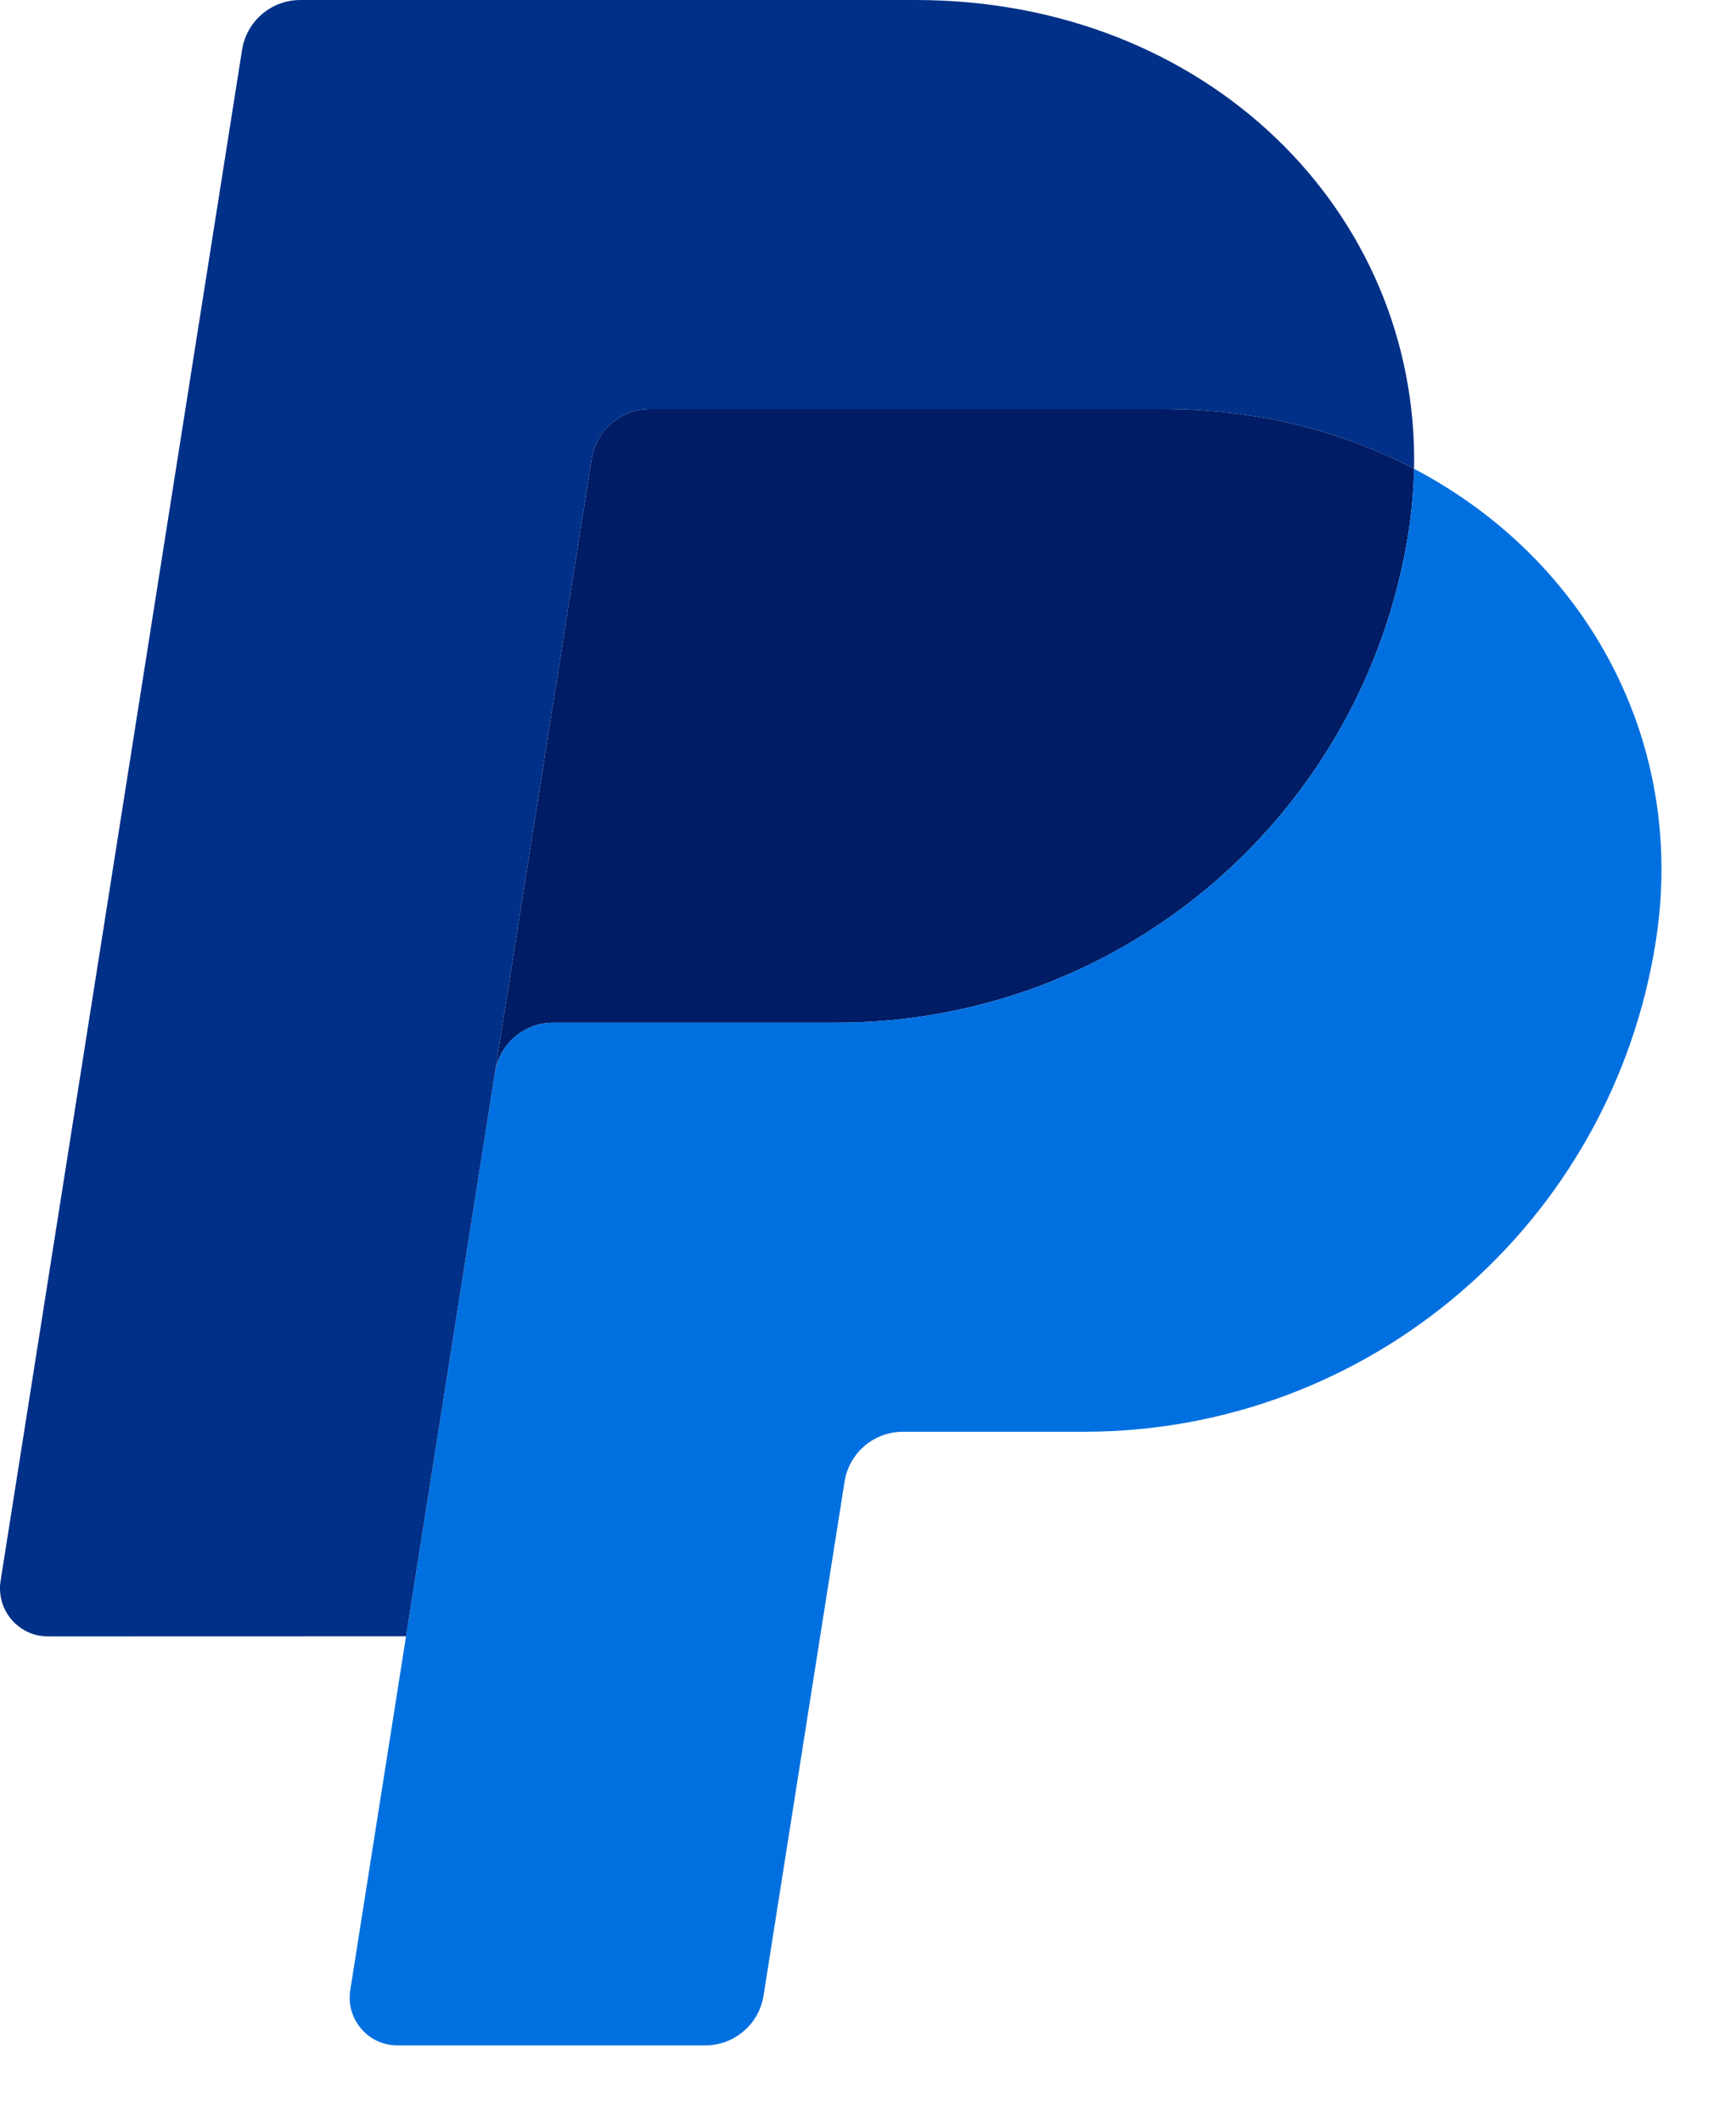
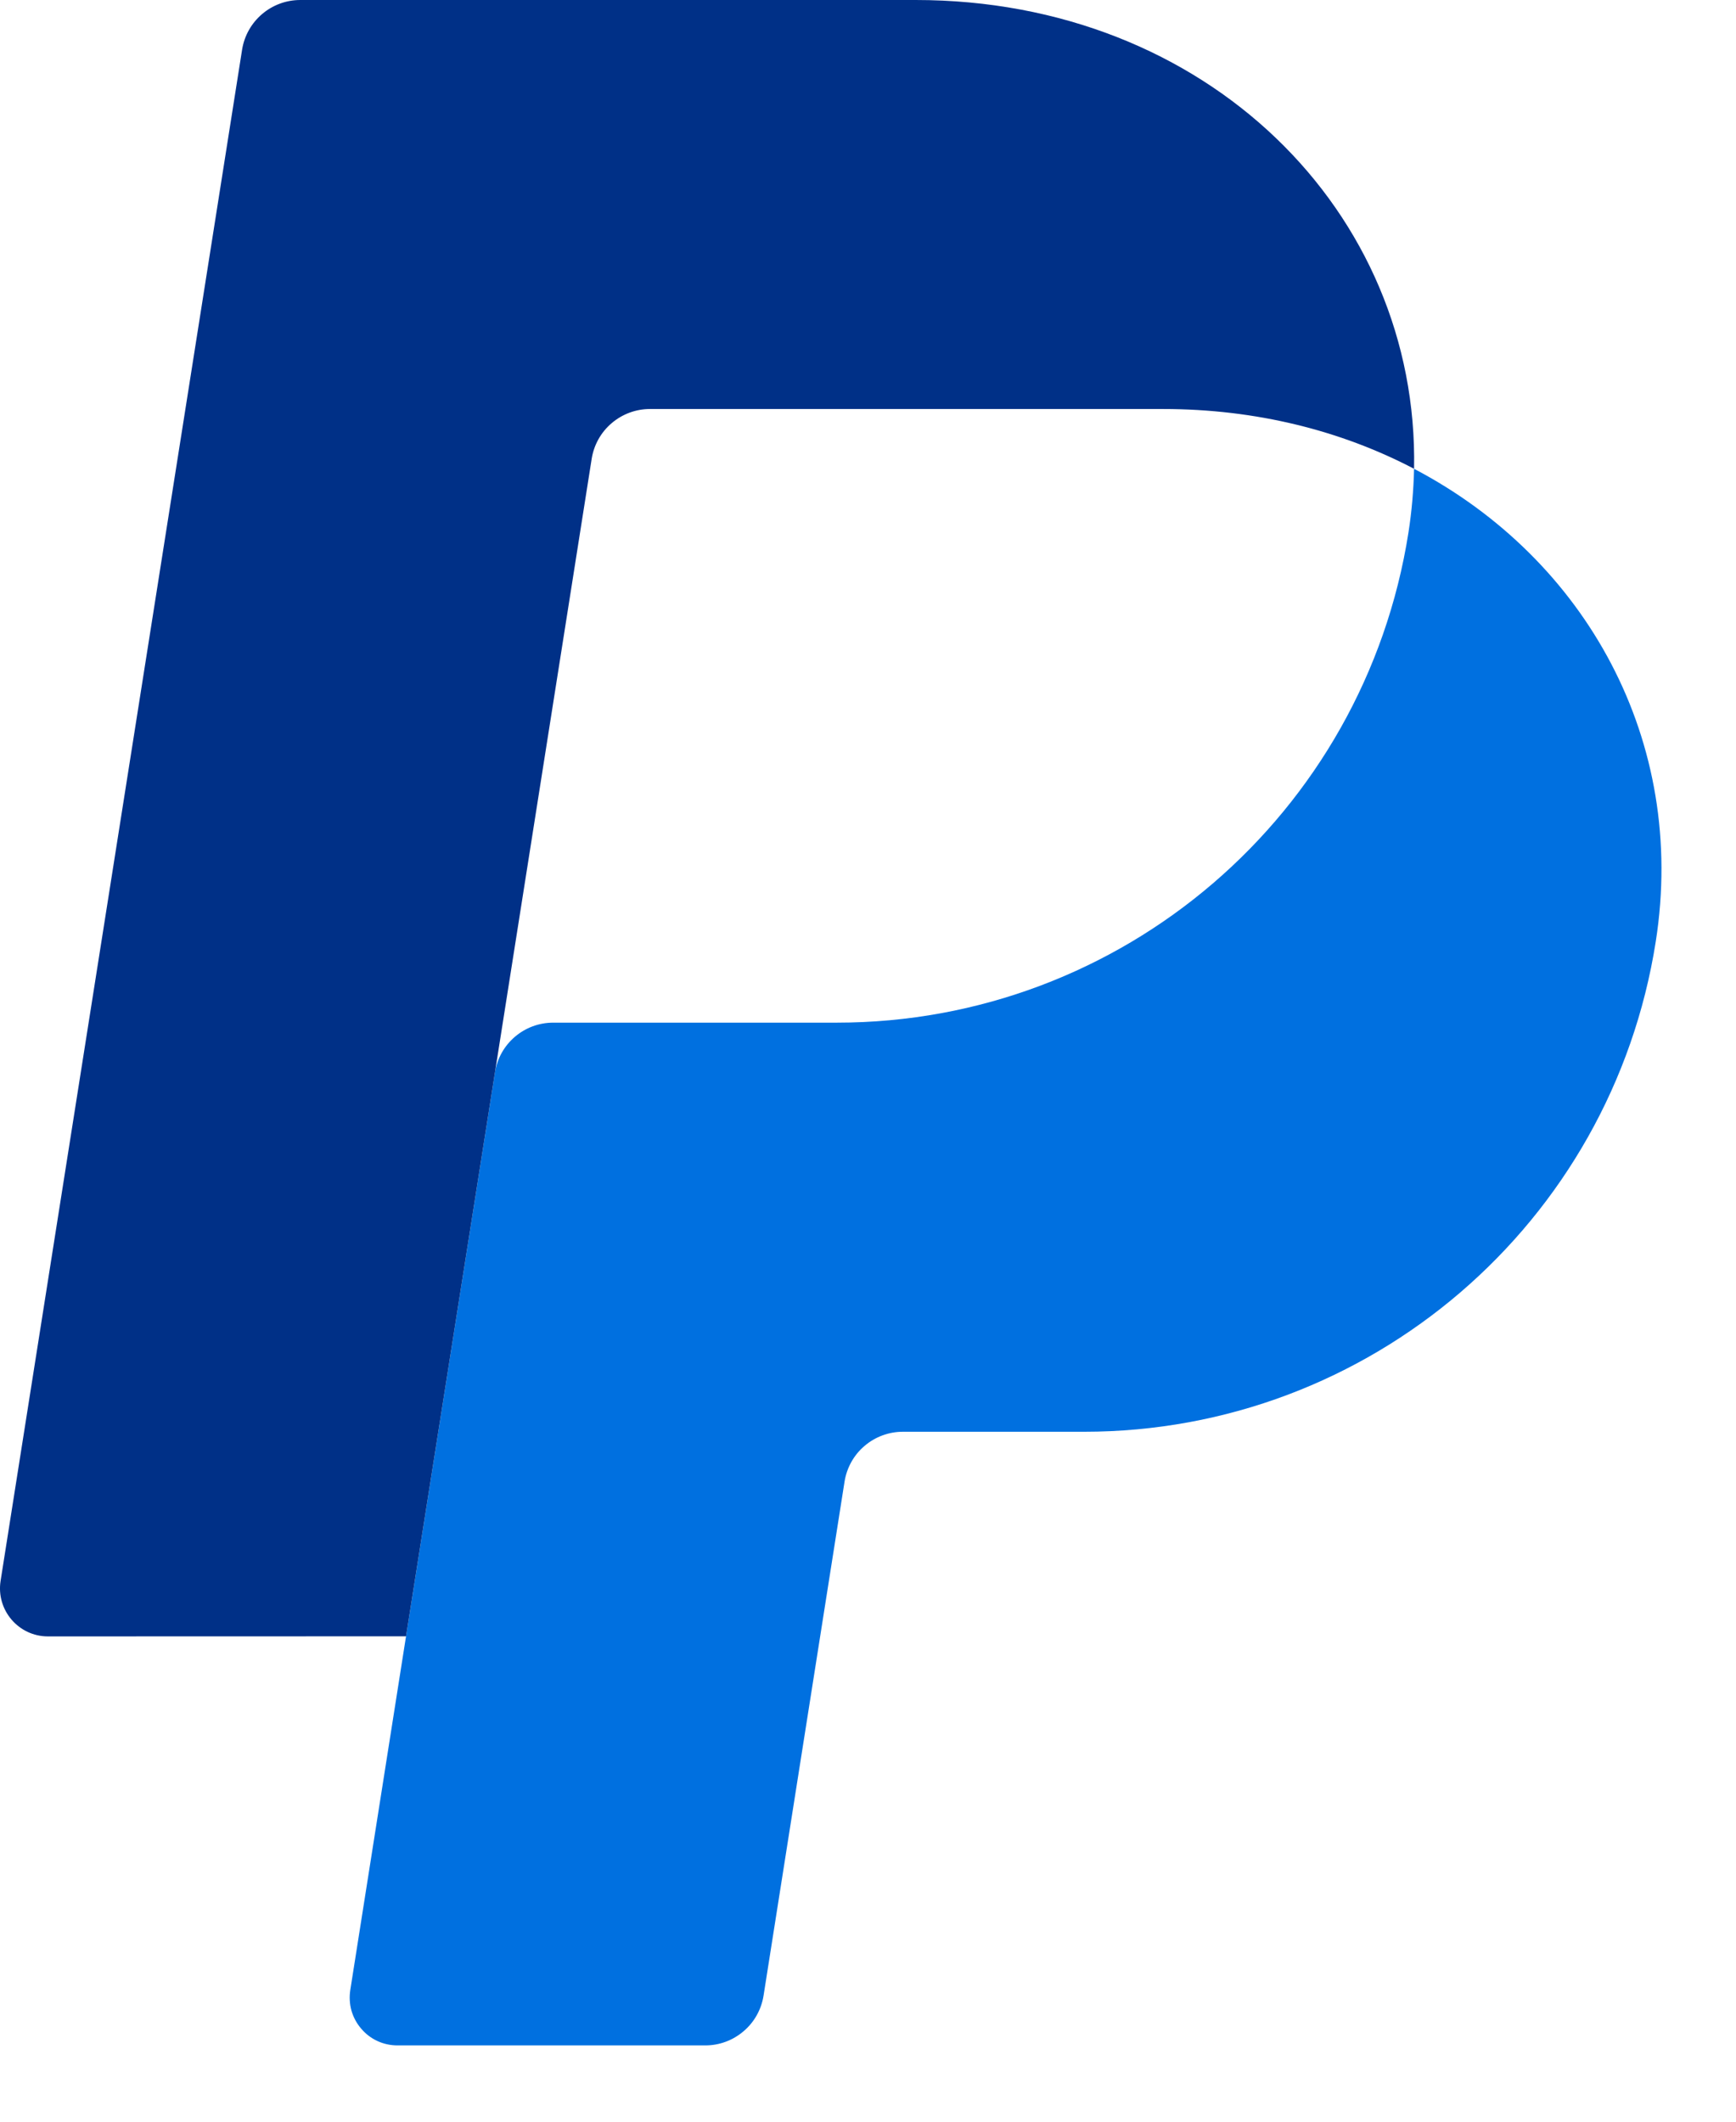
<svg xmlns="http://www.w3.org/2000/svg" width="18" height="22" viewBox="0 0 18 22" fill="none">
-   <path d="M6.739 4.241C6.594 4.241 6.453 4.293 6.342 4.388C6.231 4.482 6.158 4.613 6.135 4.757L5.132 11.12C5.179 10.823 5.435 10.604 5.736 10.604H8.676C11.634 10.604 14.145 8.446 14.604 5.521C14.638 5.302 14.657 5.082 14.662 4.861C13.91 4.467 13.026 4.241 12.059 4.241H6.739Z" fill="#001C64" />
  <path d="M14.662 4.861C14.657 5.082 14.638 5.302 14.604 5.521C14.145 8.446 11.634 10.604 8.676 10.604H5.736C5.435 10.604 5.179 10.823 5.132 11.12L4.21 16.967L3.632 20.635C3.621 20.706 3.625 20.779 3.644 20.848C3.664 20.917 3.698 20.981 3.745 21.035C3.791 21.09 3.849 21.134 3.914 21.164C3.979 21.194 4.05 21.209 4.122 21.209H7.313C7.459 21.209 7.599 21.157 7.71 21.062C7.821 20.968 7.894 20.837 7.917 20.693L8.757 15.362C8.78 15.219 8.853 15.087 8.964 14.993C9.075 14.898 9.216 14.846 9.361 14.846H11.24C14.199 14.846 16.709 12.688 17.168 9.763C17.494 7.687 16.448 5.798 14.662 4.861Z" fill="#0070E0" />
  <path d="M3.114 0C2.813 0 2.557 0.219 2.51 0.516L0.006 16.393C-0.041 16.695 0.192 16.968 0.497 16.968L4.21 16.967L5.132 11.12L6.135 4.757C6.158 4.613 6.231 4.482 6.342 4.388C6.453 4.293 6.594 4.241 6.739 4.241H12.059C13.026 4.241 13.91 4.467 14.662 4.861C14.713 2.198 12.515 0 9.494 0H3.114Z" fill="#003087" />
</svg>